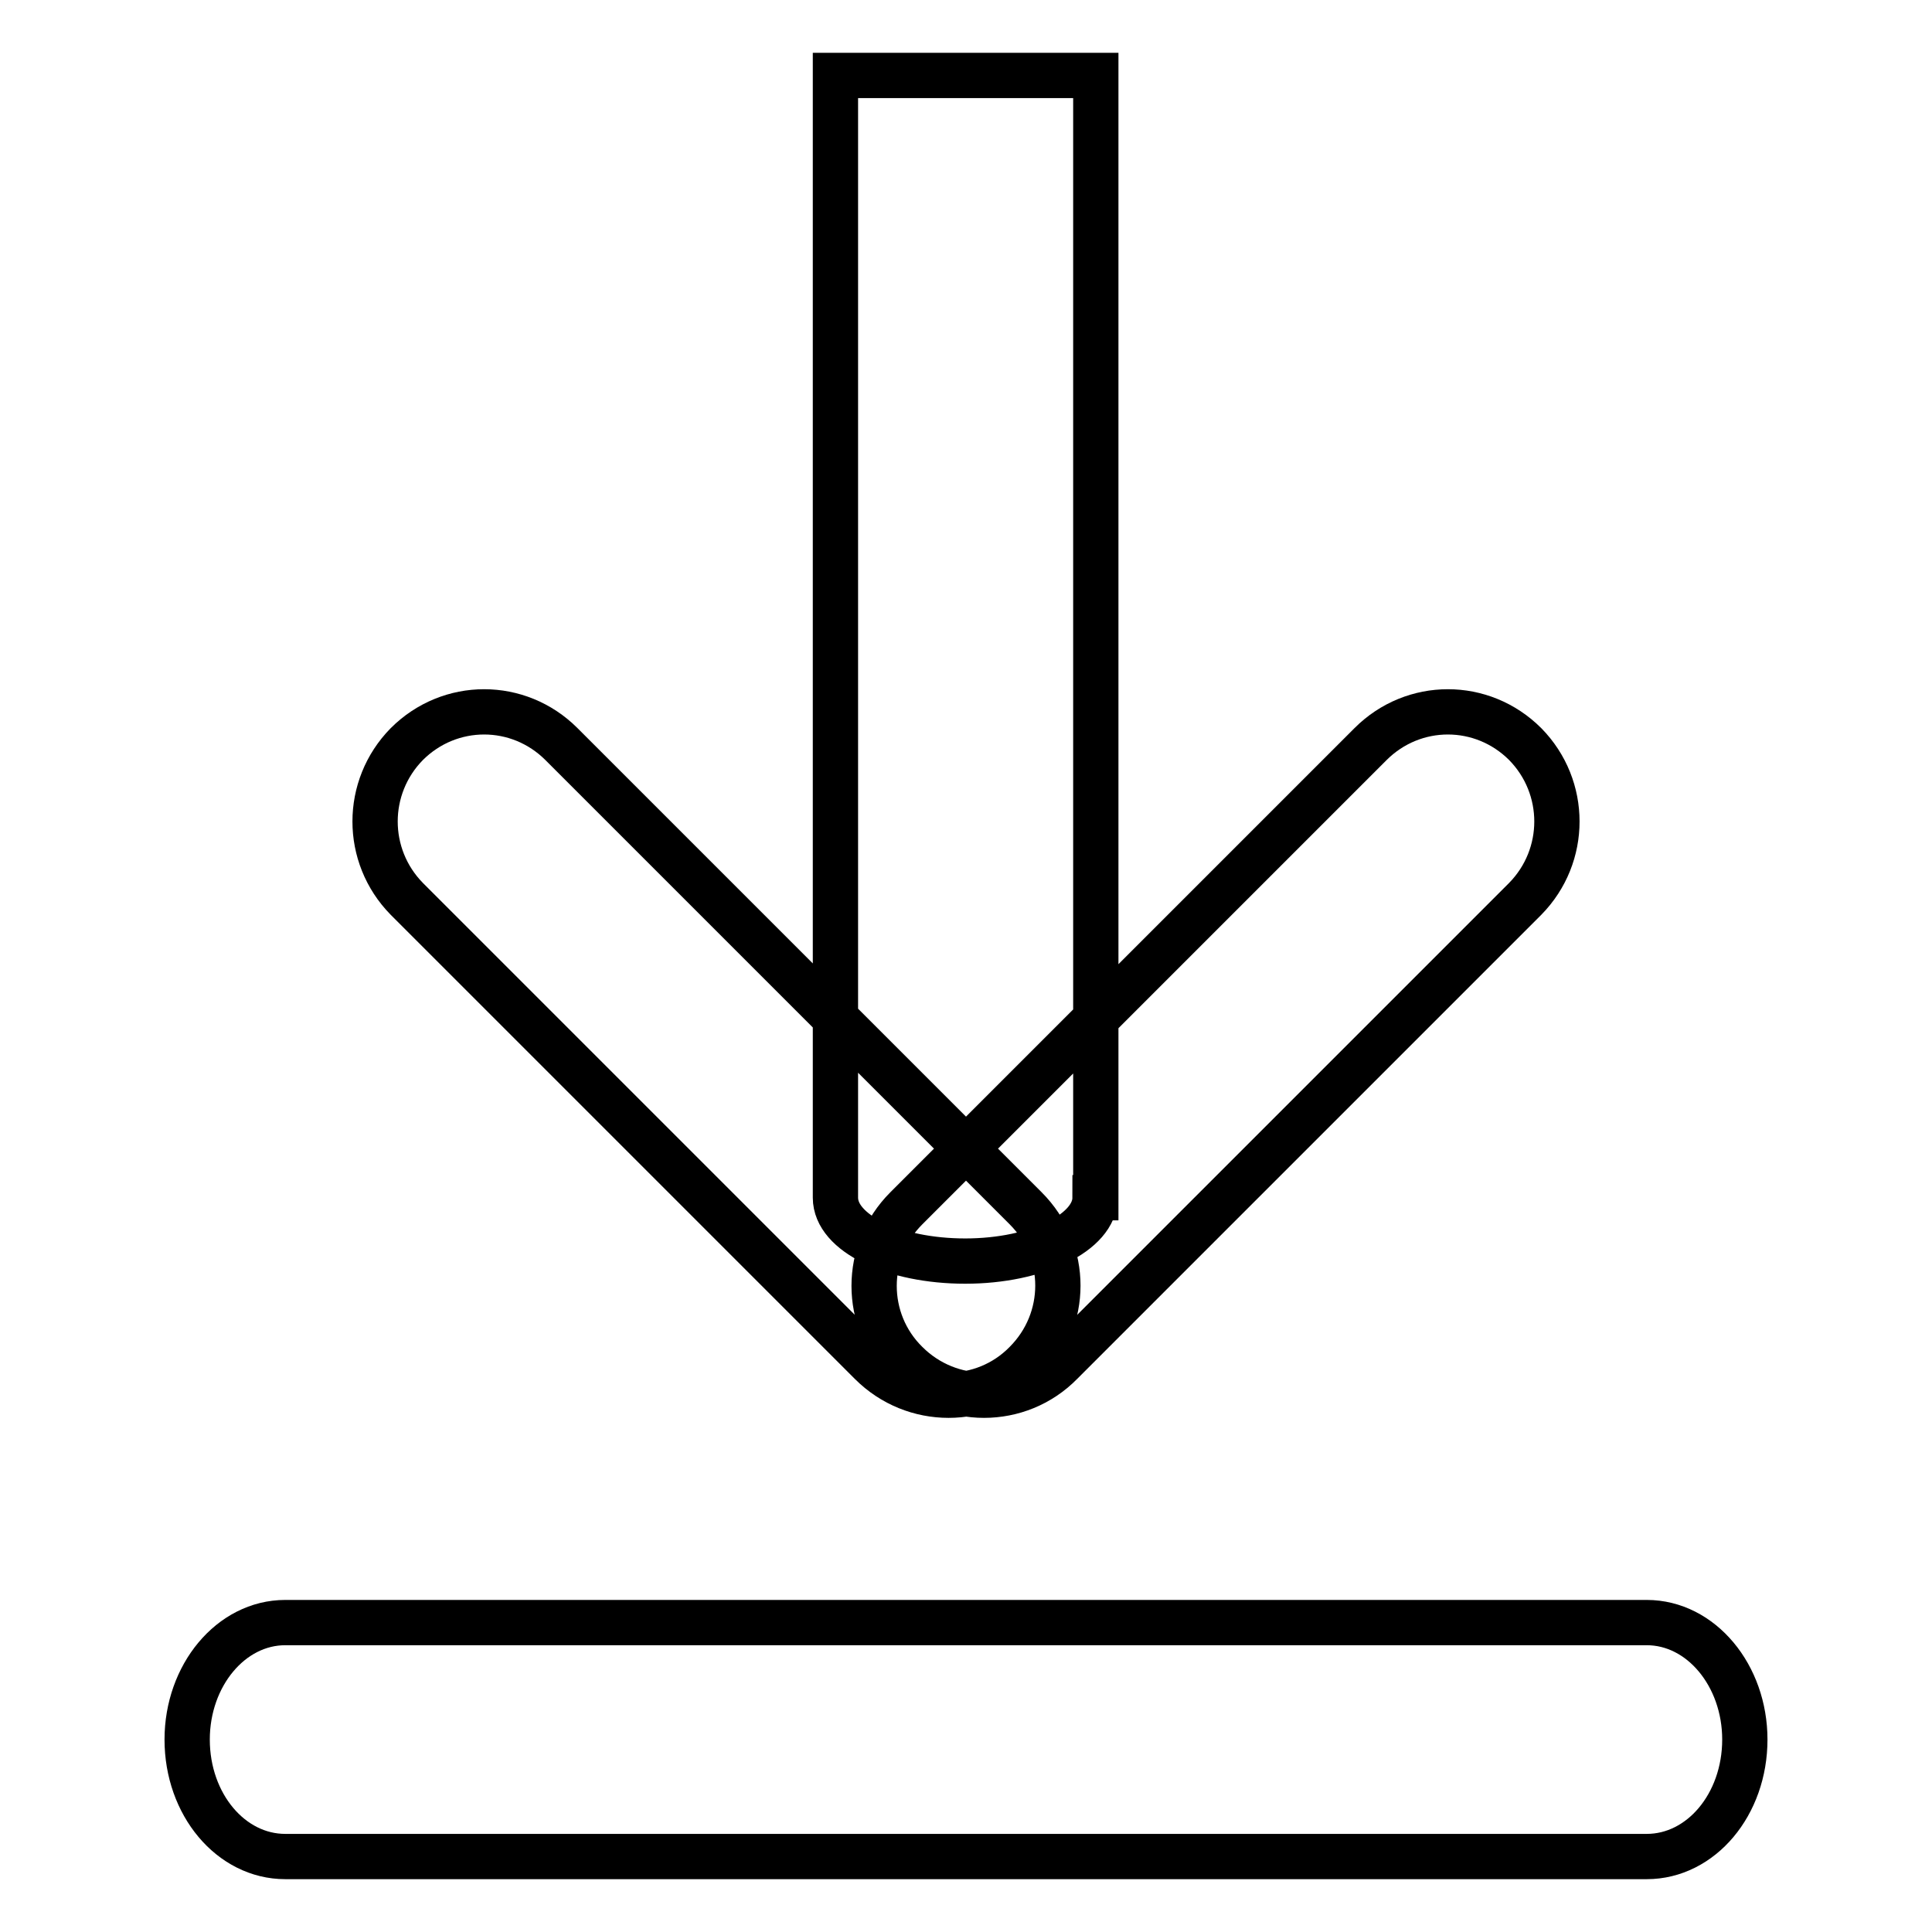
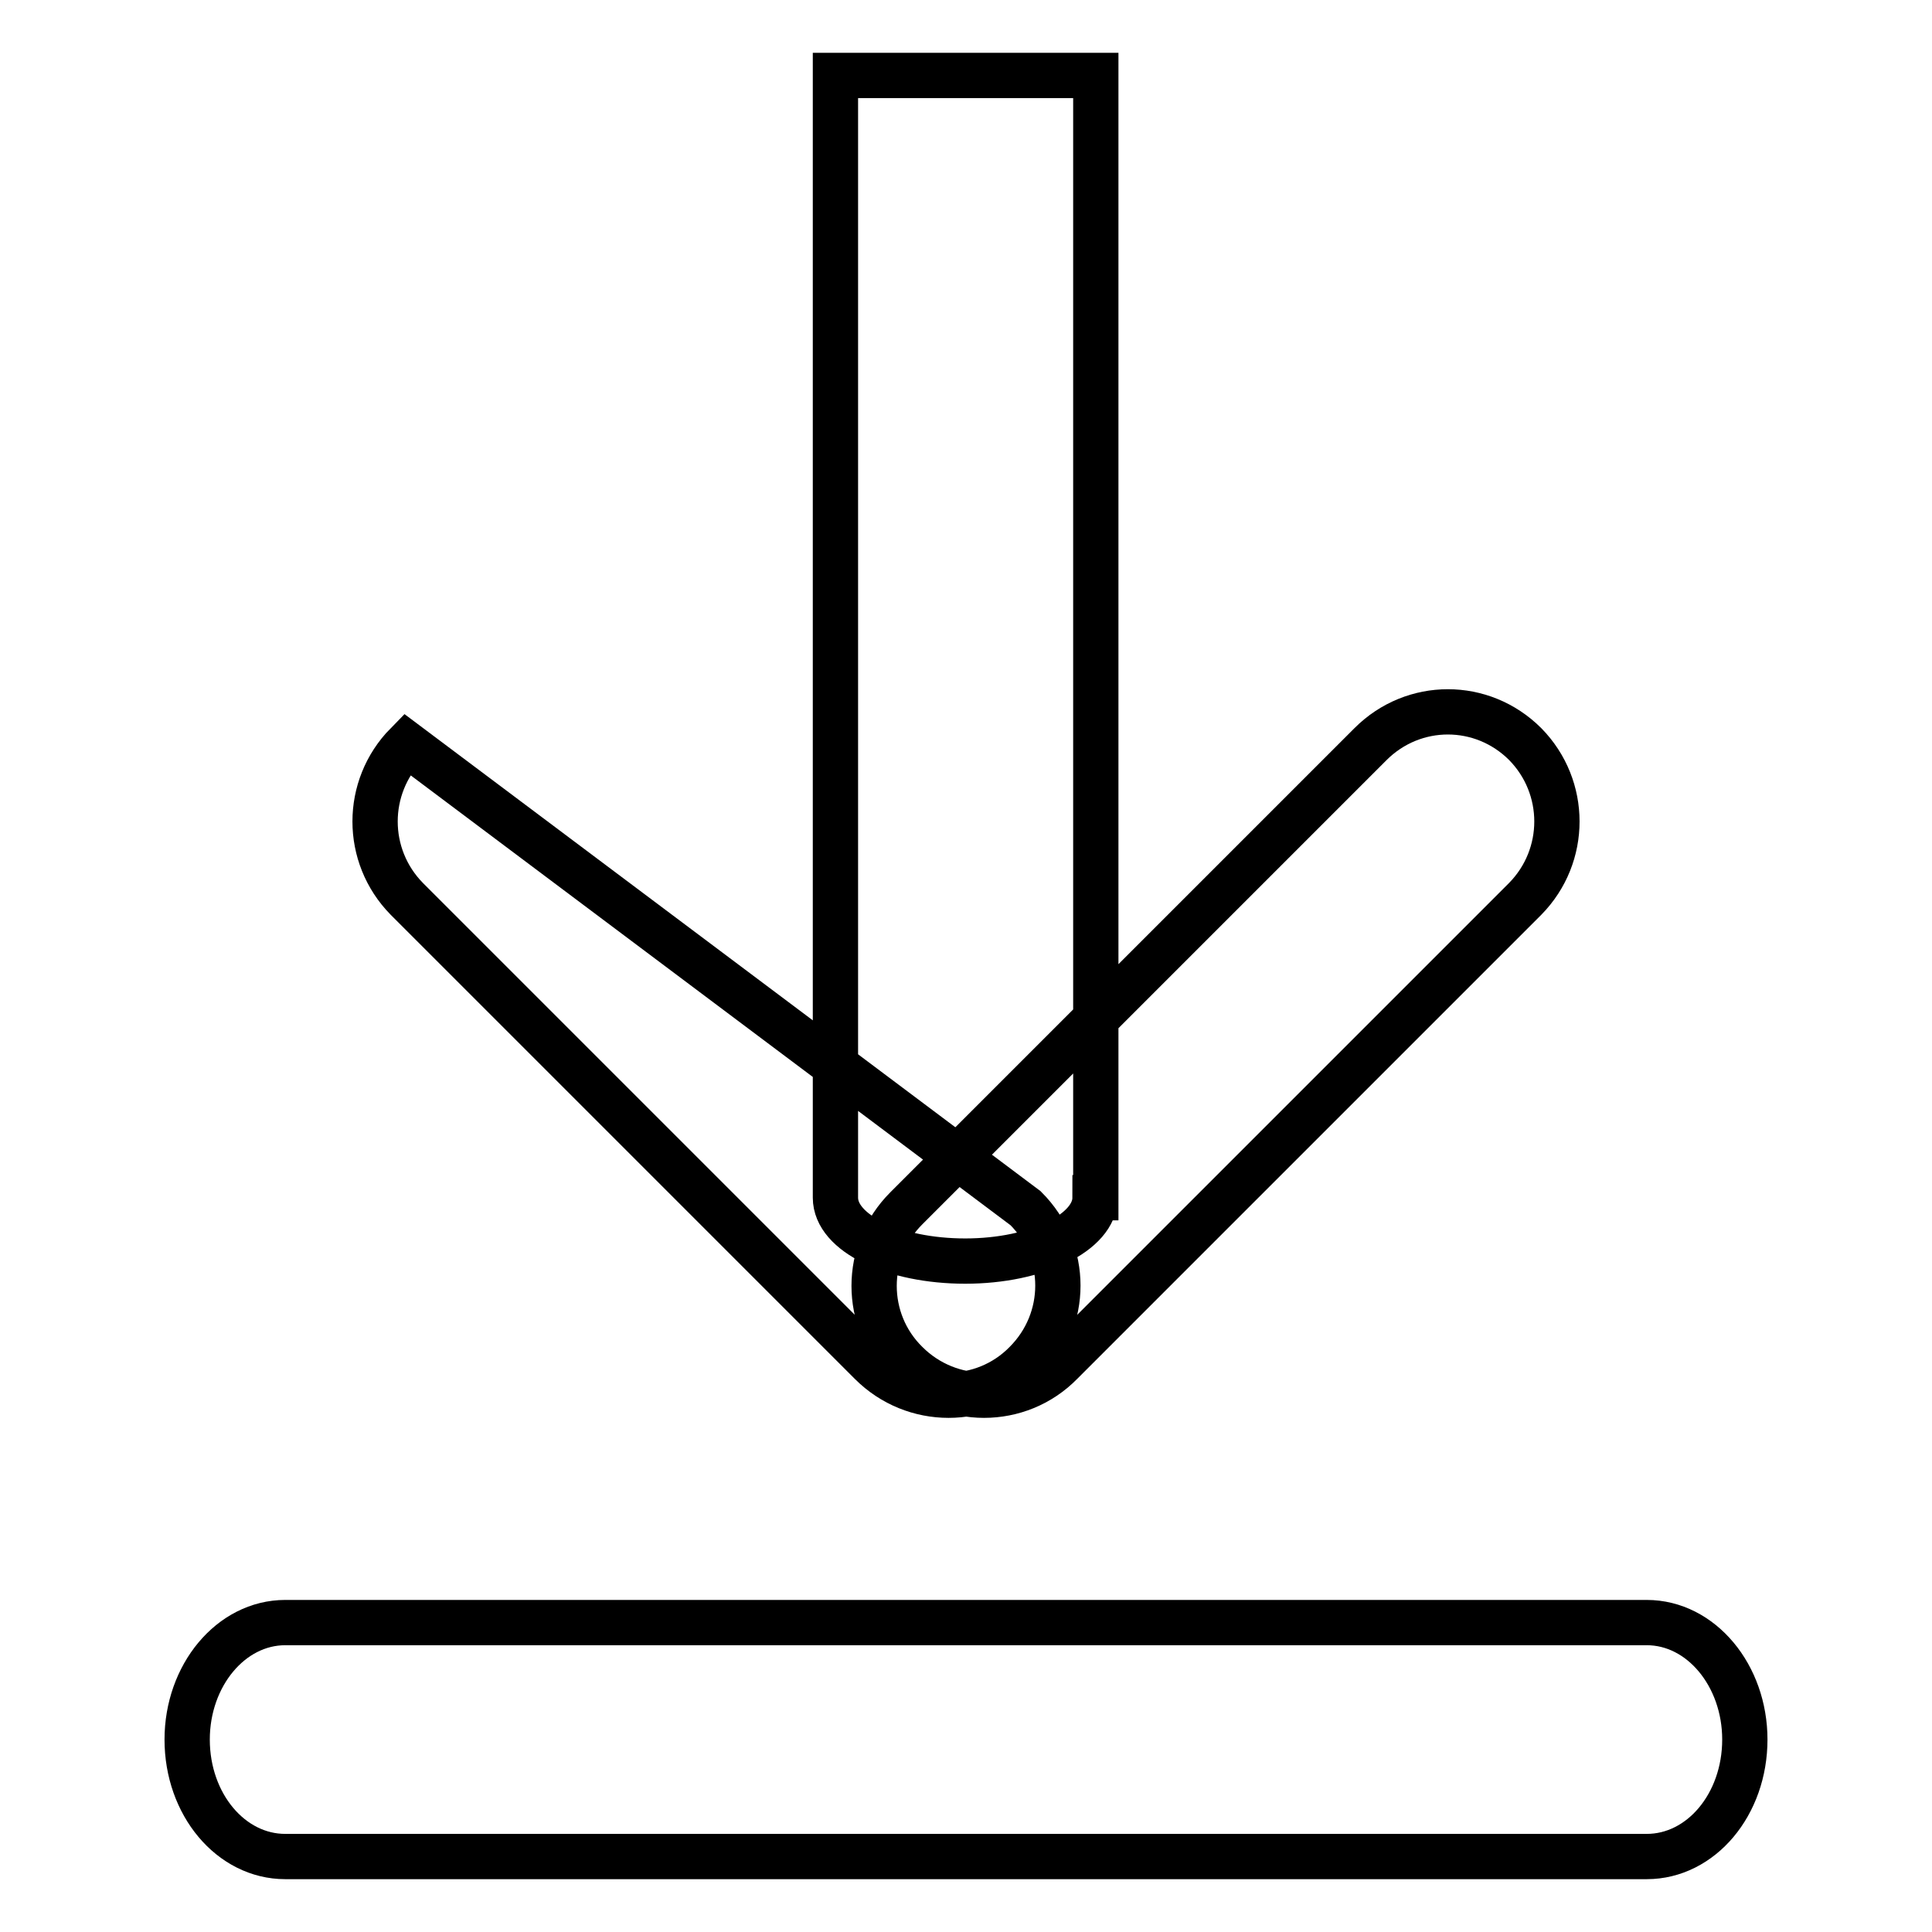
<svg xmlns="http://www.w3.org/2000/svg" version="1.1" x="0px" y="0px" viewBox="0 0 256 256" enable-background="new 0 0 256 256" xml:space="preserve">
  <g>
-     <path stroke-width="6" fill-opacity="0" stroke="#000000" d="M145.1,158.7c0,4.6-7.7,8.4-17.2,8.4l0,0c-9.5,0-17.2-3.7-17.2-8.4V10h34.5V158.7z M135.9,160.1 c5.7,5.7,5.7,14.8,0,20.5l0,0c-5.6,5.7-14.8,5.7-20.5,0l-61.5-61.5c-5.6-5.7-5.6-14.8,0-20.5l0,0c5.7-5.7,14.8-5.7,20.5,0 L135.9,160.1z M181.6,98.6c5.7-5.7,14.8-5.7,20.5,0l0,0c5.6,5.7,5.6,14.8,0,20.5l-61.5,61.5c-5.6,5.7-14.8,5.7-20.5,0l0,0 c-5.7-5.6-5.7-14.8,0-20.5L181.6,98.6z M231.2,230.5c0,8.6-5.8,15.5-13,15.5H37.8c-7.2,0-13-6.9-13-15.5l0,0 c0-8.5,5.8-15.5,13-15.5h180.4C225.4,215,231.2,222,231.2,230.5L231.2,230.5z" />
+     <path stroke-width="6" fill-opacity="0" stroke="#000000" d="M145.1,158.7c0,4.6-7.7,8.4-17.2,8.4l0,0c-9.5,0-17.2-3.7-17.2-8.4V10h34.5V158.7z M135.9,160.1 c5.7,5.7,5.7,14.8,0,20.5l0,0c-5.6,5.7-14.8,5.7-20.5,0l-61.5-61.5c-5.6-5.7-5.6-14.8,0-20.5l0,0L135.9,160.1z M181.6,98.6c5.7-5.7,14.8-5.7,20.5,0l0,0c5.6,5.7,5.6,14.8,0,20.5l-61.5,61.5c-5.6,5.7-14.8,5.7-20.5,0l0,0 c-5.7-5.6-5.7-14.8,0-20.5L181.6,98.6z M231.2,230.5c0,8.6-5.8,15.5-13,15.5H37.8c-7.2,0-13-6.9-13-15.5l0,0 c0-8.5,5.8-15.5,13-15.5h180.4C225.4,215,231.2,222,231.2,230.5L231.2,230.5z" />
  </g>
</svg>